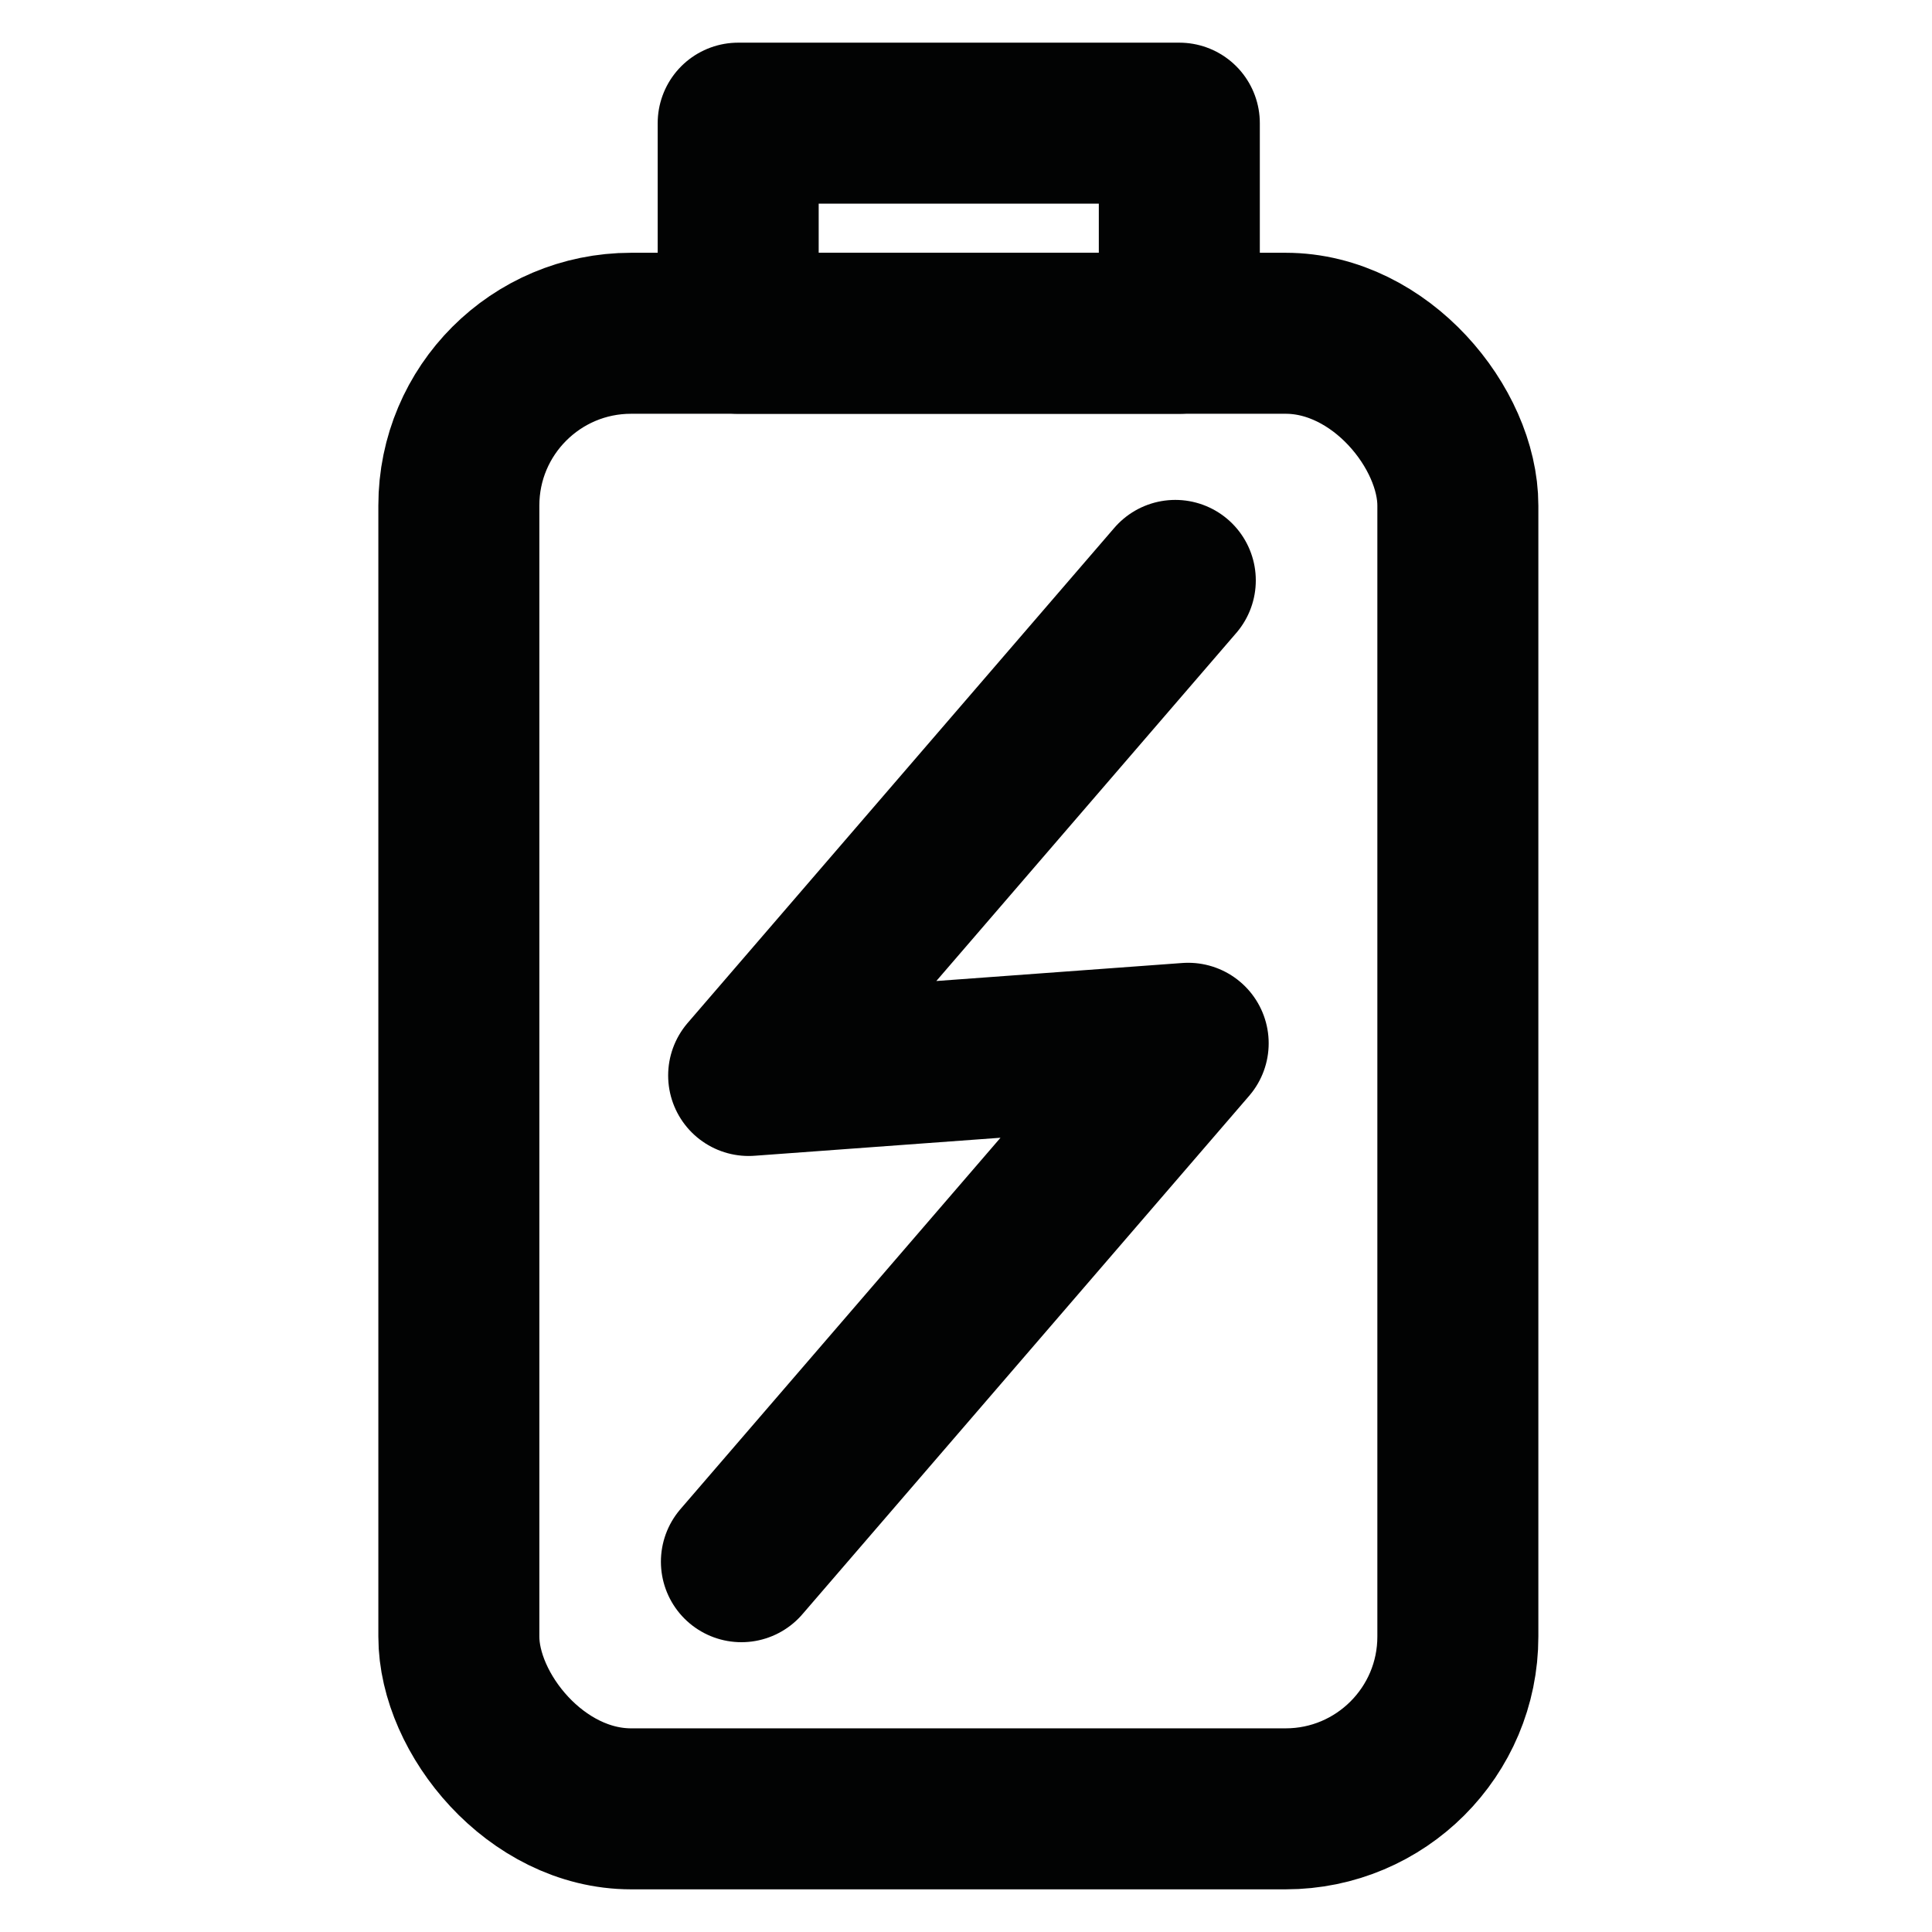
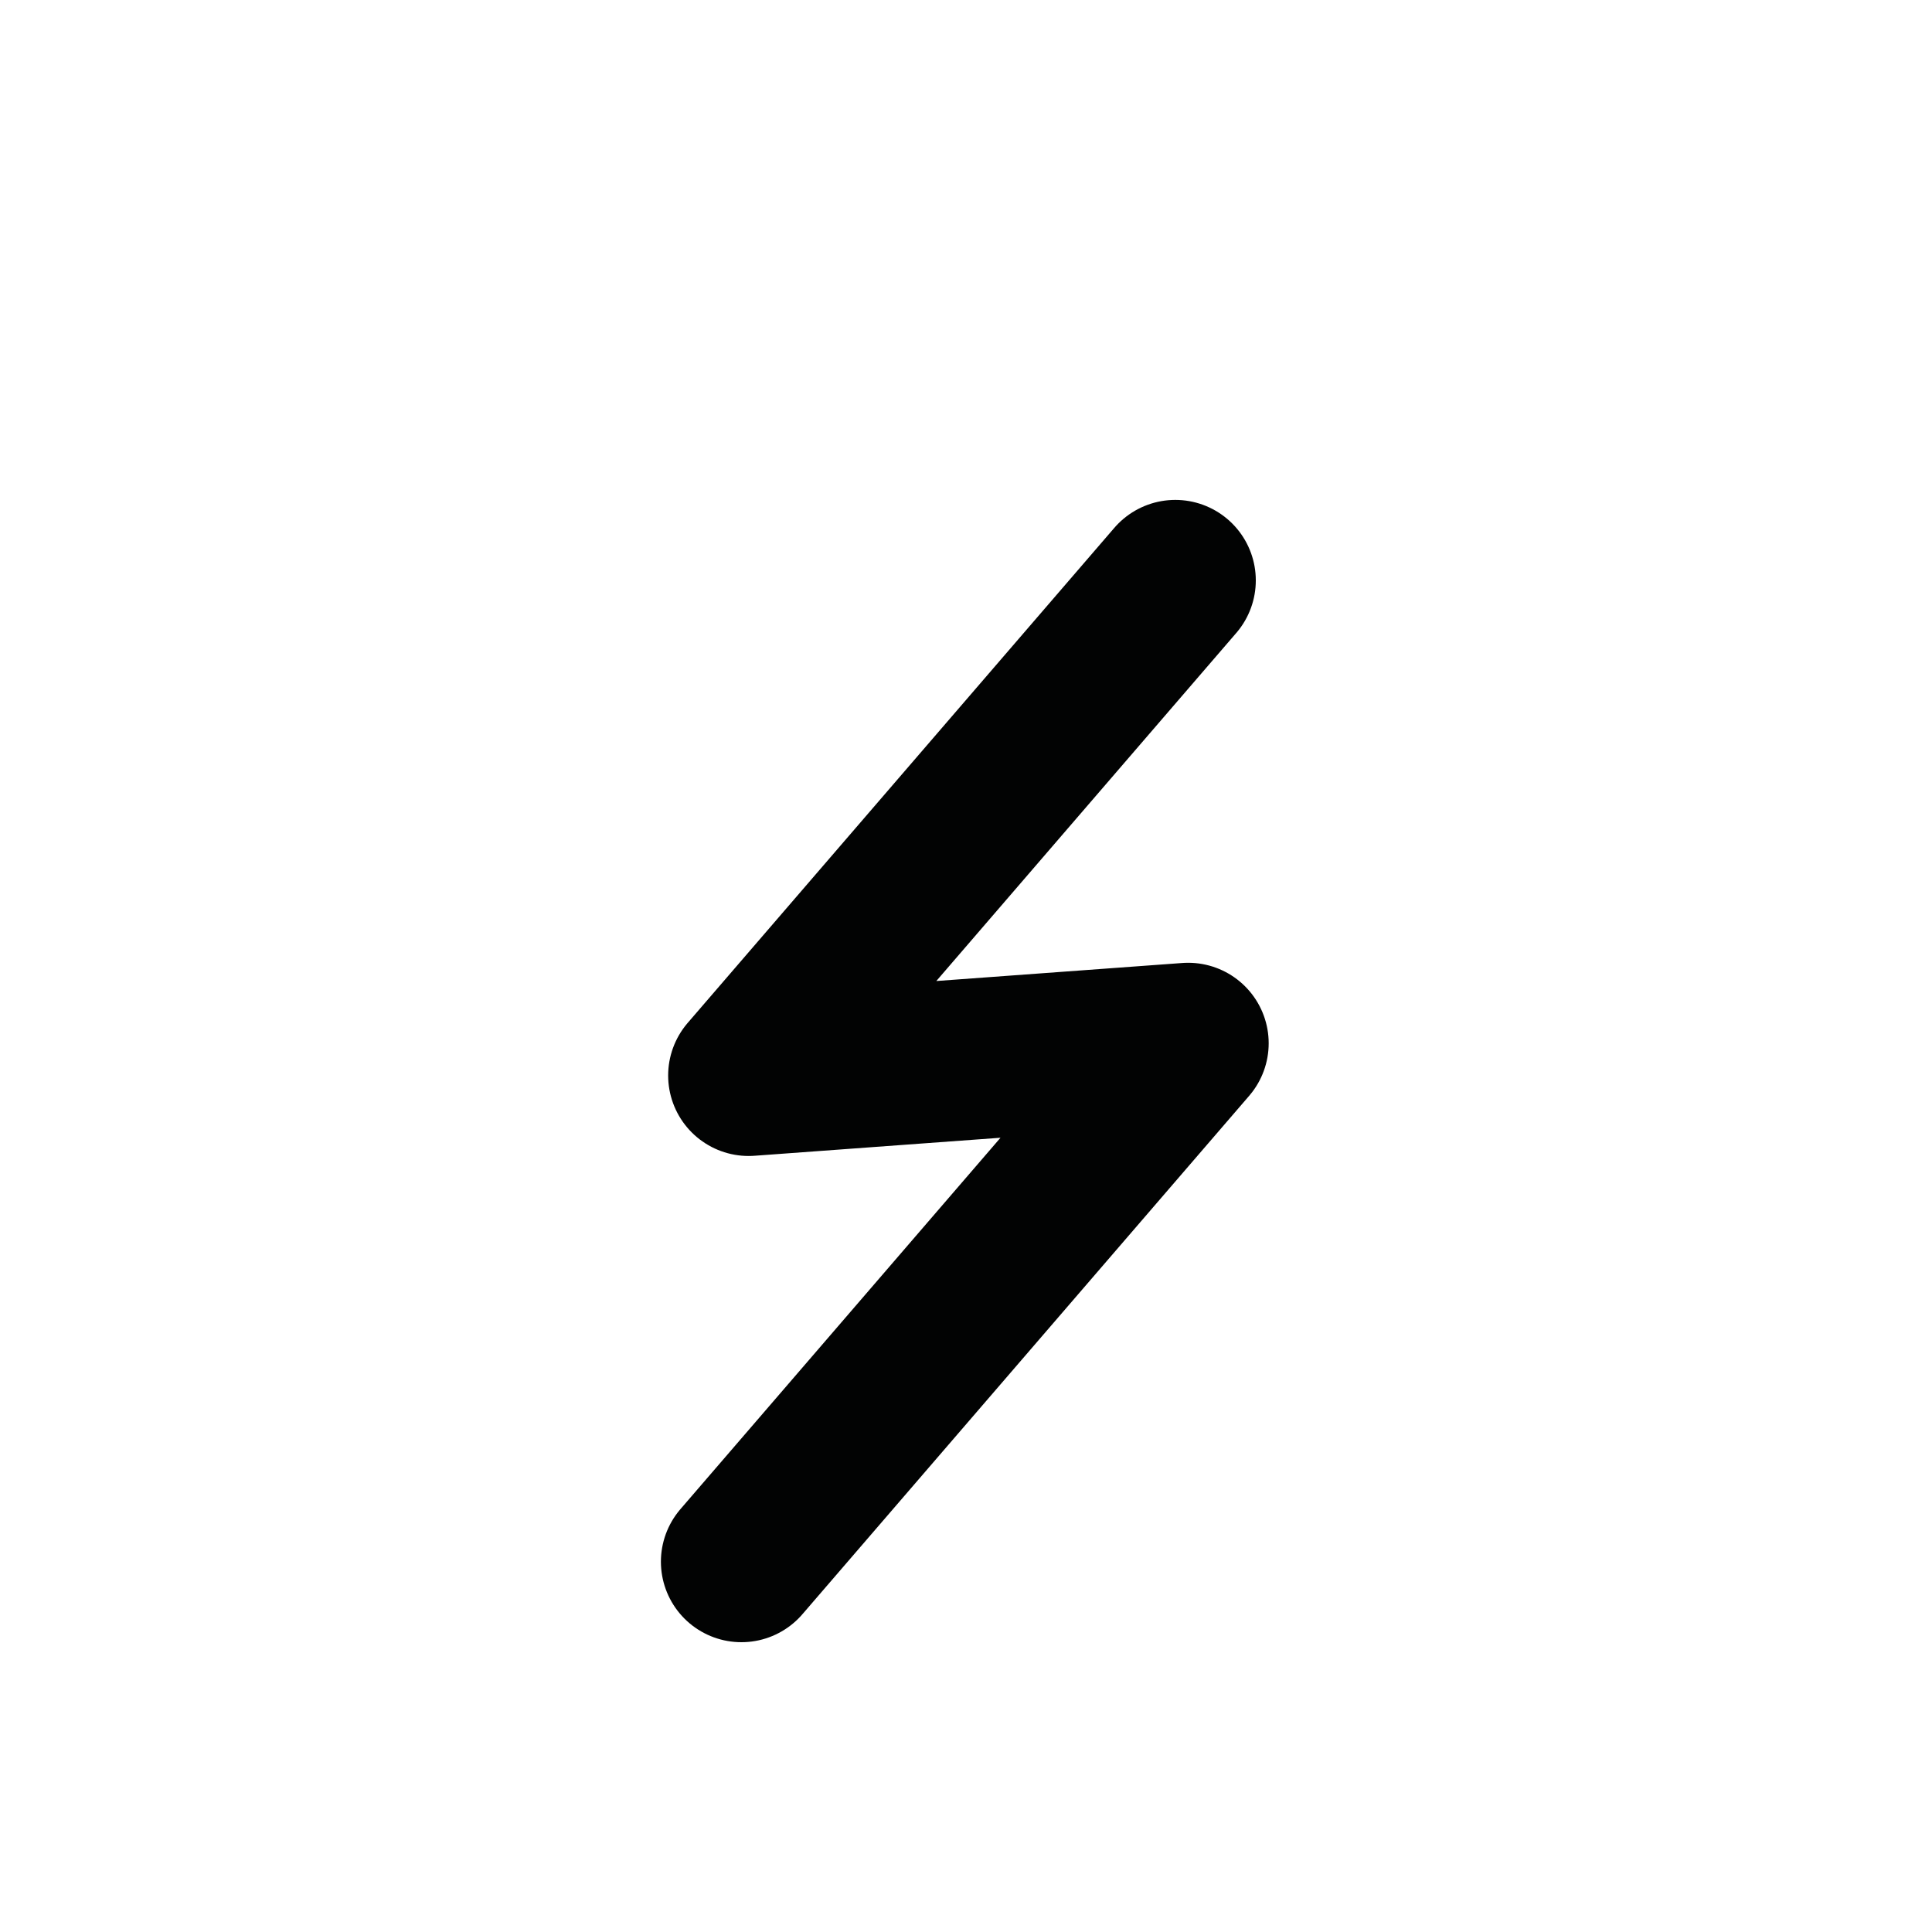
<svg xmlns="http://www.w3.org/2000/svg" id="_Шар_1" width="24" height="24" viewBox="0 0 24 24">
  <defs>
    <style>.cls-1{stroke-linecap:round;}.cls-1,.cls-2{fill:none;stroke:#020303;stroke-linejoin:round;stroke-width:2px;}</style>
  </defs>
-   <rect class="cls-2" x="5.7" y="4.14" width="12.41" height="18.33" rx="2.14" ry="2.14" />
-   <rect class="cls-2" x="9.17" y="1.53" width="5.48" height="2.61" />
  <polyline class="cls-1" points="14.6 7.21 9.3 13.36 14.76 12.96 9.21 19.4" />
</svg>